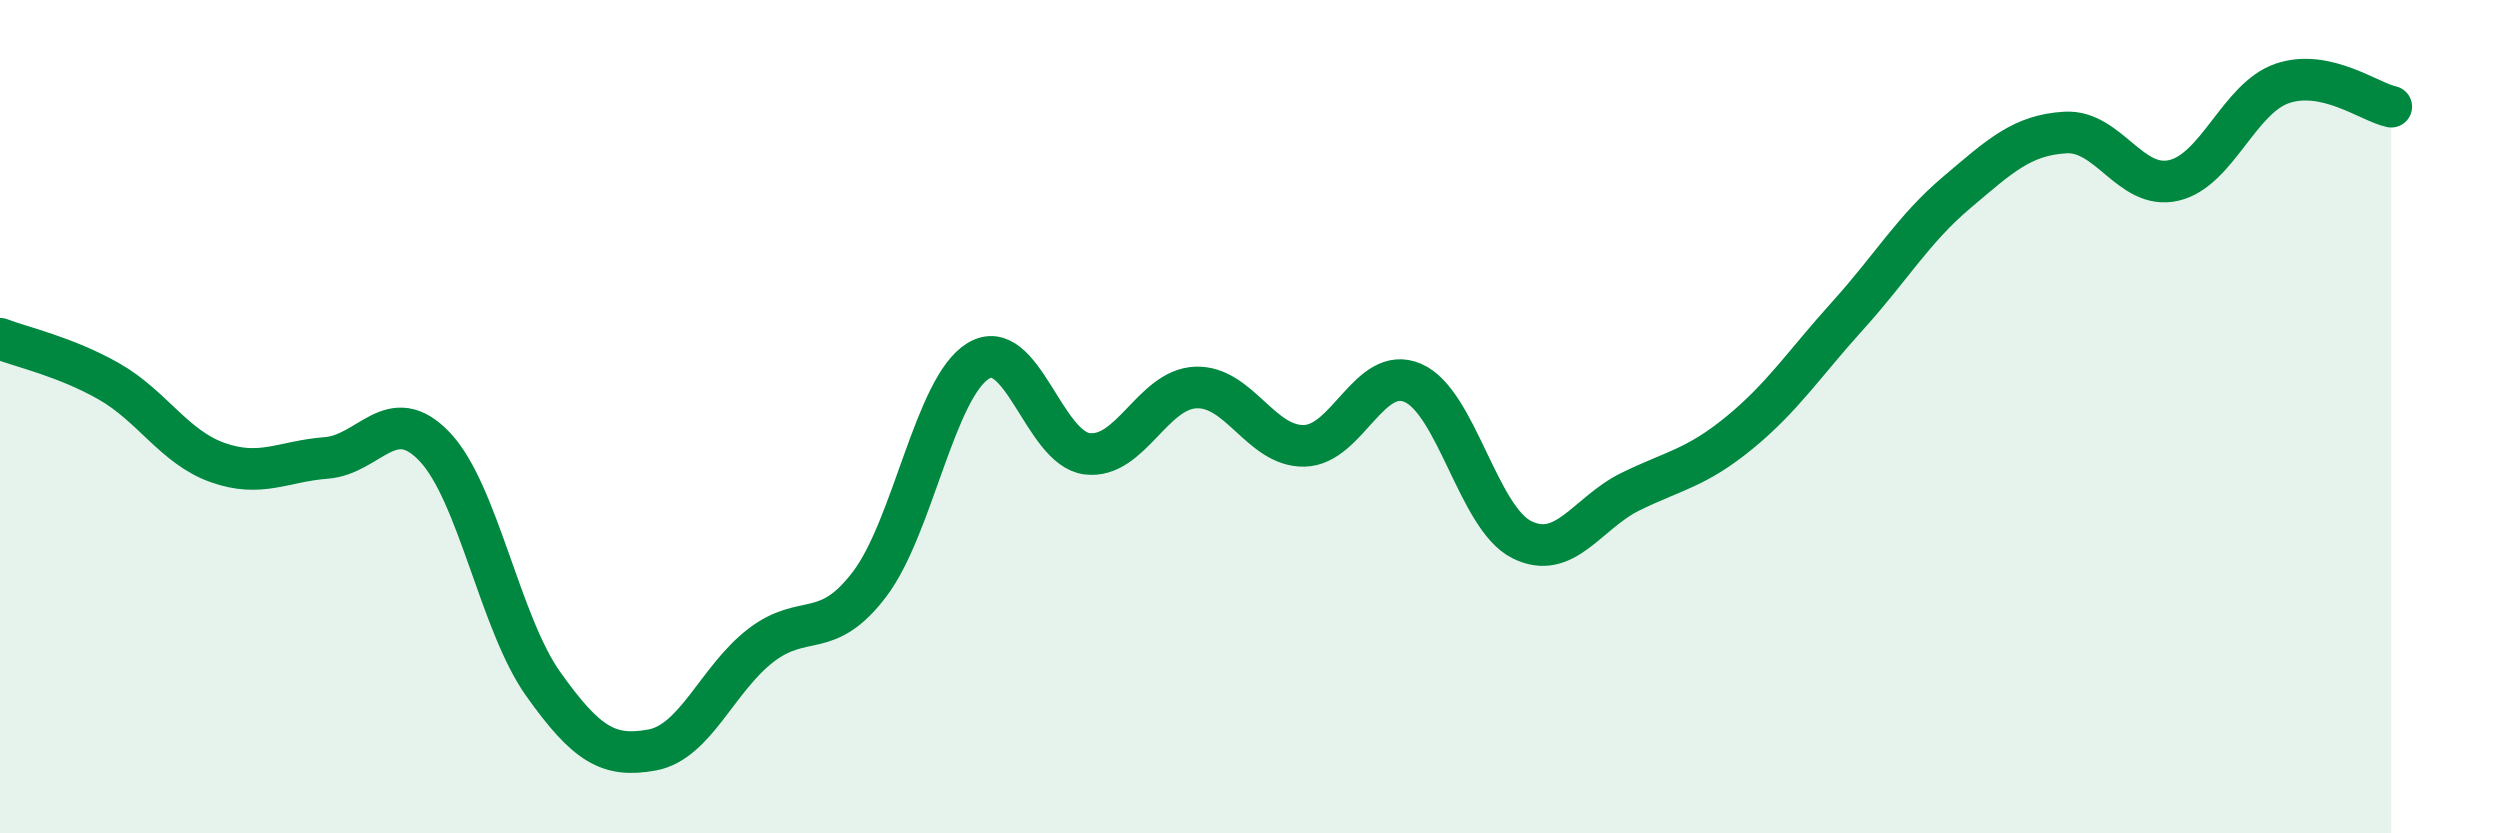
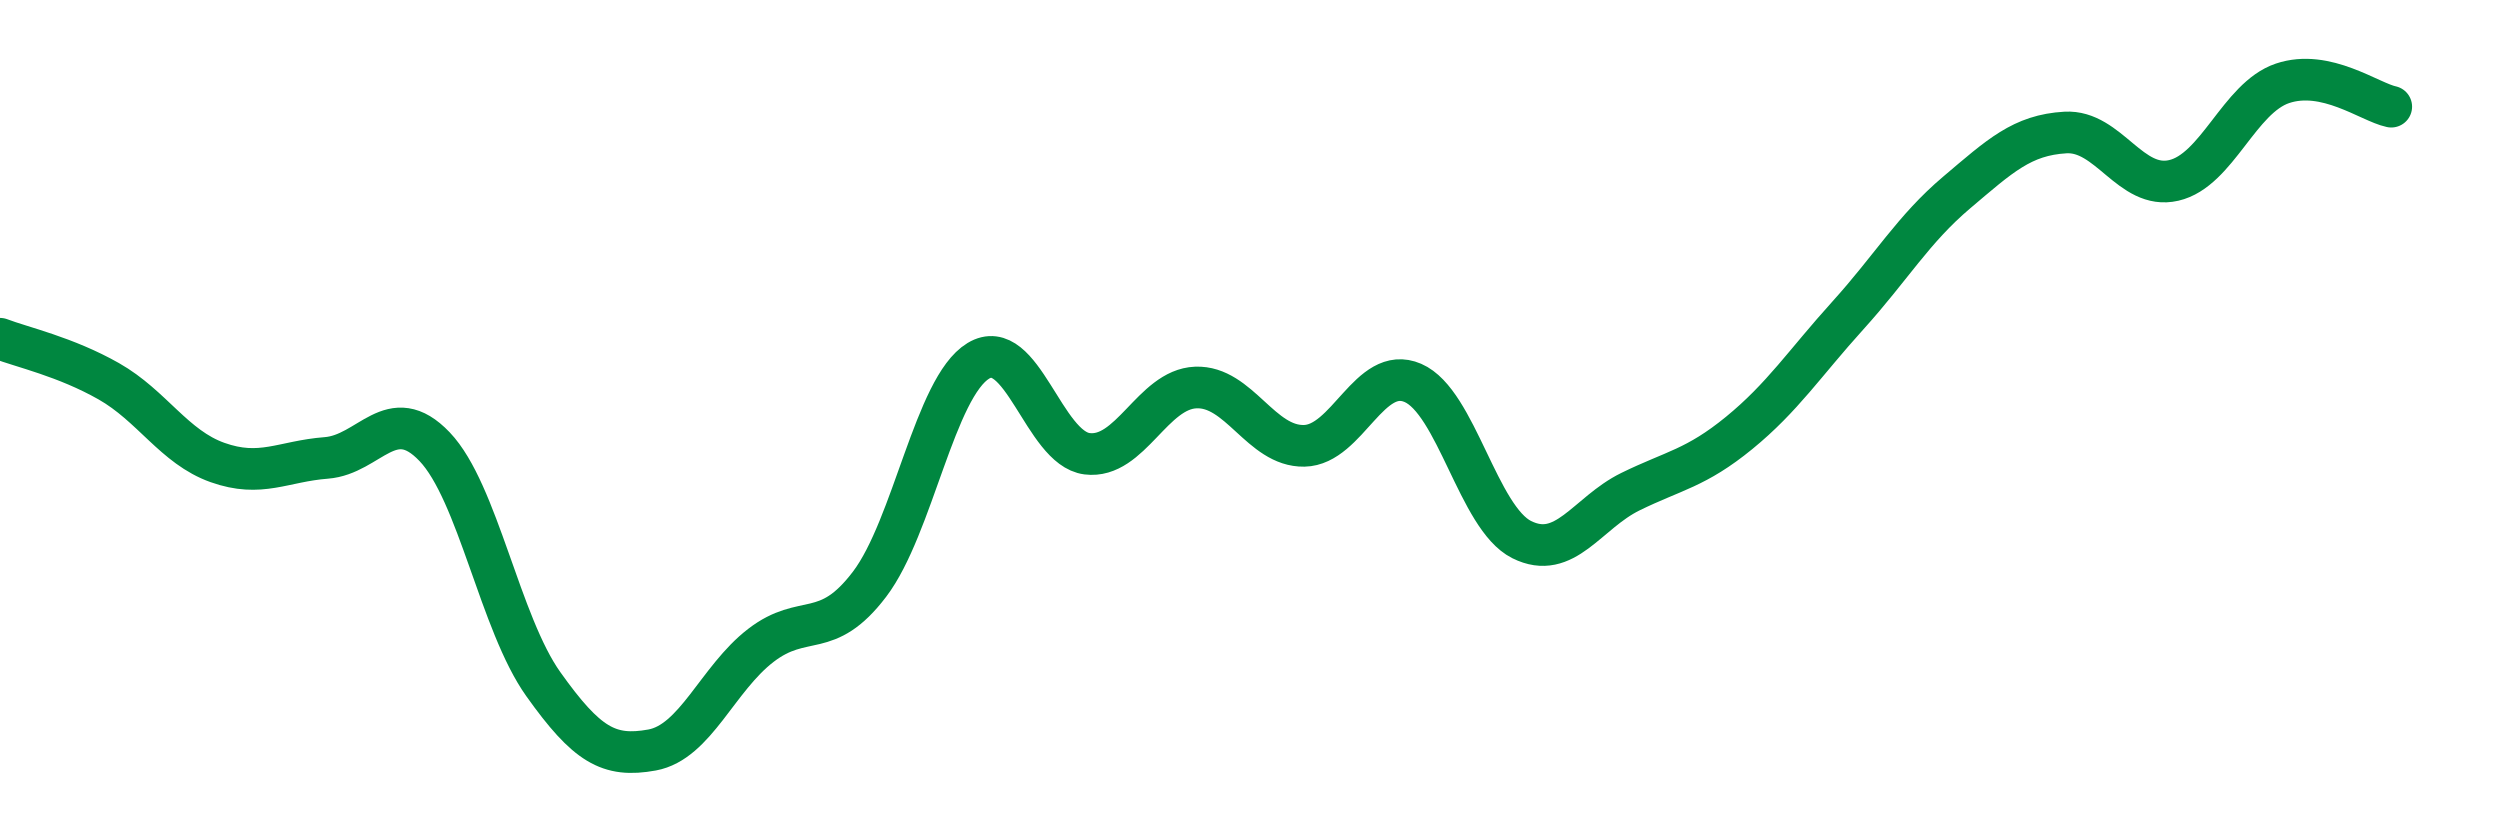
<svg xmlns="http://www.w3.org/2000/svg" width="60" height="20" viewBox="0 0 60 20">
-   <path d="M 0,8.13 C 0.52,8.33 1.57,8.56 2.61,9.15 C 3.65,9.74 4.18,10.73 5.22,11.1 C 6.26,11.47 6.79,11.07 7.83,10.99 C 8.87,10.91 9.39,9.63 10.43,10.72 C 11.47,11.81 12,14.96 13.04,16.42 C 14.08,17.88 14.61,18.19 15.65,18 C 16.69,17.81 17.22,16.29 18.26,15.49 C 19.3,14.69 19.83,15.39 20.87,14.02 C 21.91,12.65 22.44,9.29 23.48,8.66 C 24.52,8.03 25.05,10.76 26.09,10.89 C 27.13,11.02 27.66,9.34 28.7,9.3 C 29.74,9.26 30.26,10.72 31.3,10.7 C 32.34,10.68 32.87,8.74 33.91,9.19 C 34.95,9.64 35.48,12.43 36.52,12.95 C 37.56,13.47 38.09,12.31 39.13,11.8 C 40.17,11.29 40.7,11.24 41.74,10.39 C 42.78,9.54 43.31,8.72 44.35,7.57 C 45.39,6.42 45.92,5.5 46.96,4.62 C 48,3.74 48.53,3.24 49.57,3.18 C 50.61,3.12 51.13,4.57 52.17,4.33 C 53.21,4.09 53.74,2.35 54.78,2 C 55.82,1.65 56.87,2.45 57.39,2.56L57.39 20L0 20Z" fill="#008740" opacity="0.1" stroke-linecap="round" stroke-linejoin="round" />
  <path d="M 0,8.13 C 0.52,8.33 1.57,8.56 2.61,9.15 C 3.65,9.74 4.18,10.73 5.22,11.1 C 6.26,11.47 6.79,11.07 7.83,10.99 C 8.87,10.91 9.39,9.63 10.43,10.72 C 11.47,11.81 12,14.96 13.04,16.42 C 14.08,17.88 14.61,18.19 15.65,18 C 16.69,17.81 17.22,16.29 18.26,15.49 C 19.3,14.69 19.83,15.39 20.87,14.02 C 21.91,12.65 22.44,9.29 23.48,8.66 C 24.52,8.03 25.05,10.76 26.09,10.89 C 27.13,11.02 27.66,9.34 28.7,9.3 C 29.74,9.26 30.26,10.72 31.3,10.7 C 32.34,10.68 32.87,8.74 33.91,9.19 C 34.95,9.64 35.48,12.43 36.52,12.95 C 37.56,13.47 38.09,12.31 39.13,11.8 C 40.17,11.29 40.7,11.24 41.74,10.39 C 42.78,9.54 43.31,8.72 44.35,7.57 C 45.39,6.42 45.92,5.5 46.96,4.62 C 48,3.74 48.53,3.24 49.57,3.18 C 50.61,3.12 51.13,4.57 52.17,4.33 C 53.21,4.09 53.74,2.35 54.78,2 C 55.82,1.65 56.87,2.45 57.39,2.56" stroke="#008740" stroke-width="1" fill="none" stroke-linecap="round" stroke-linejoin="round" />
</svg>